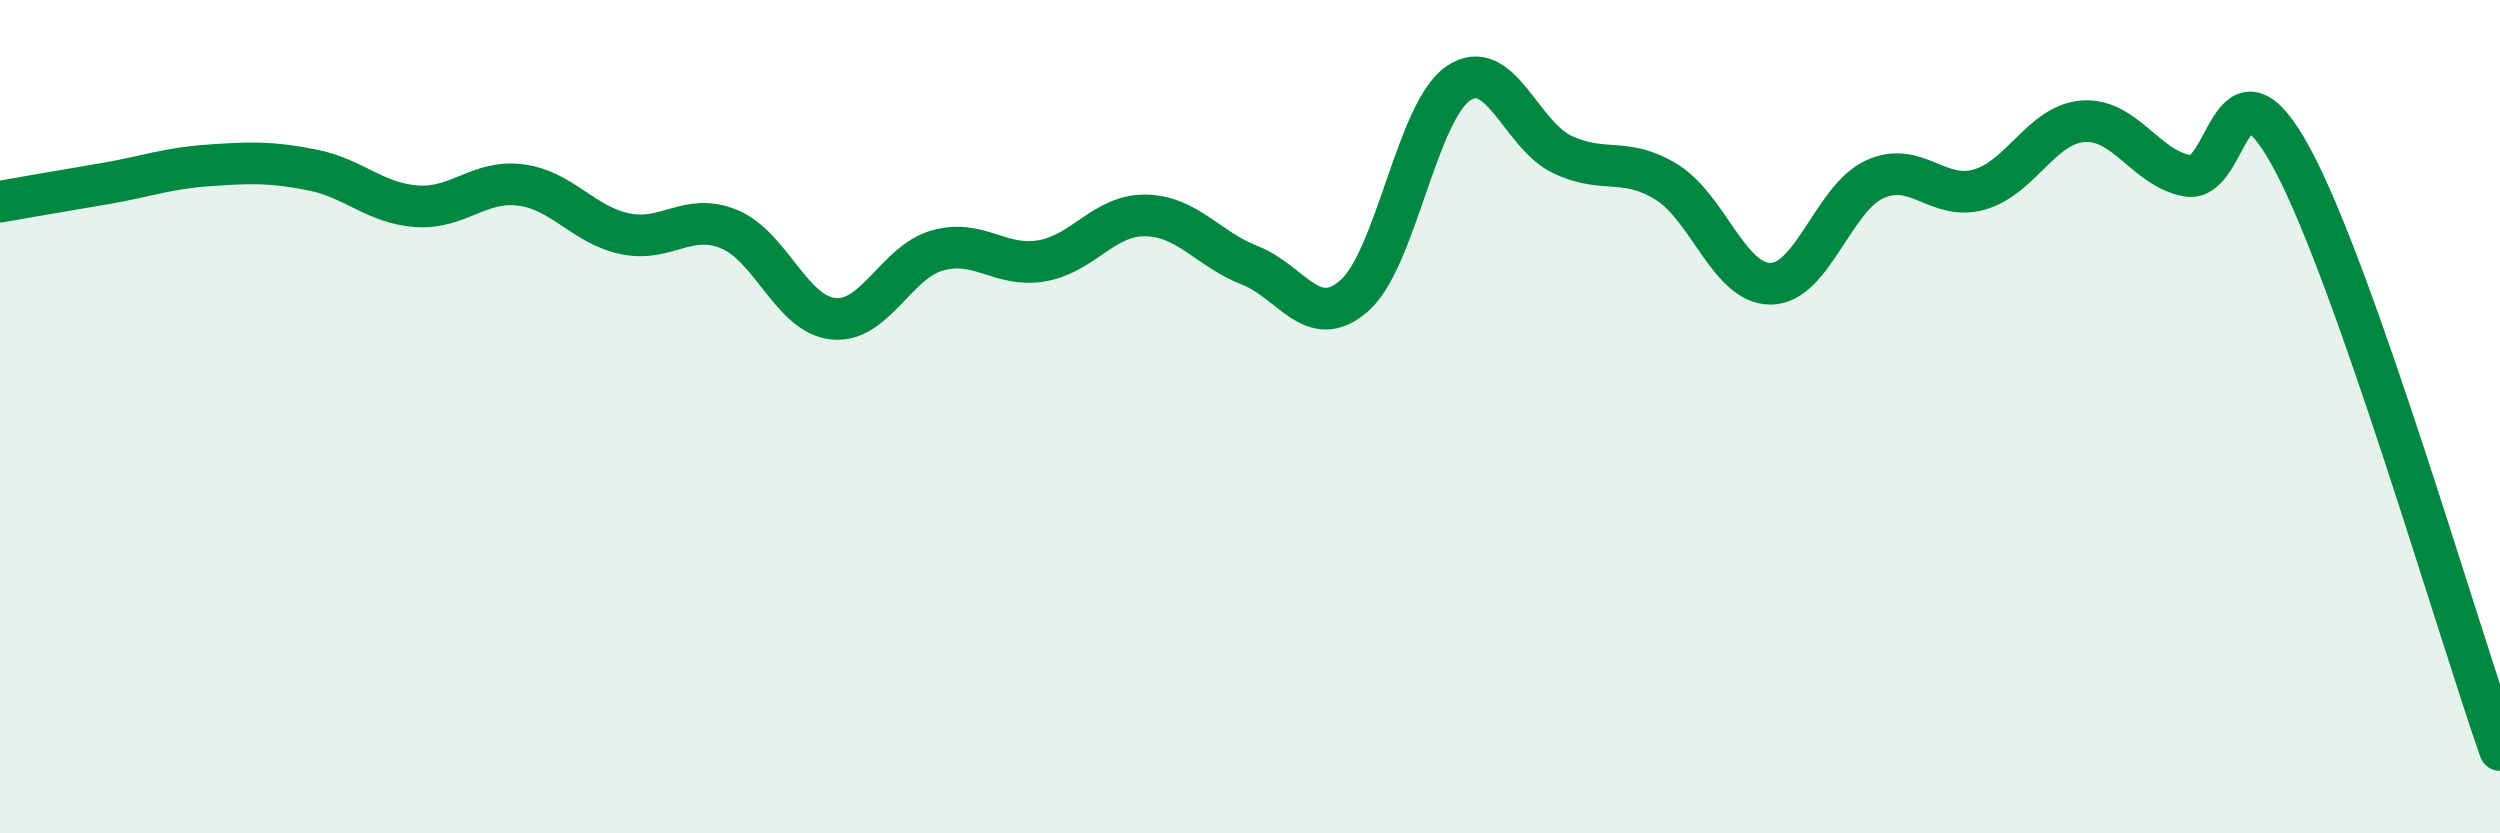
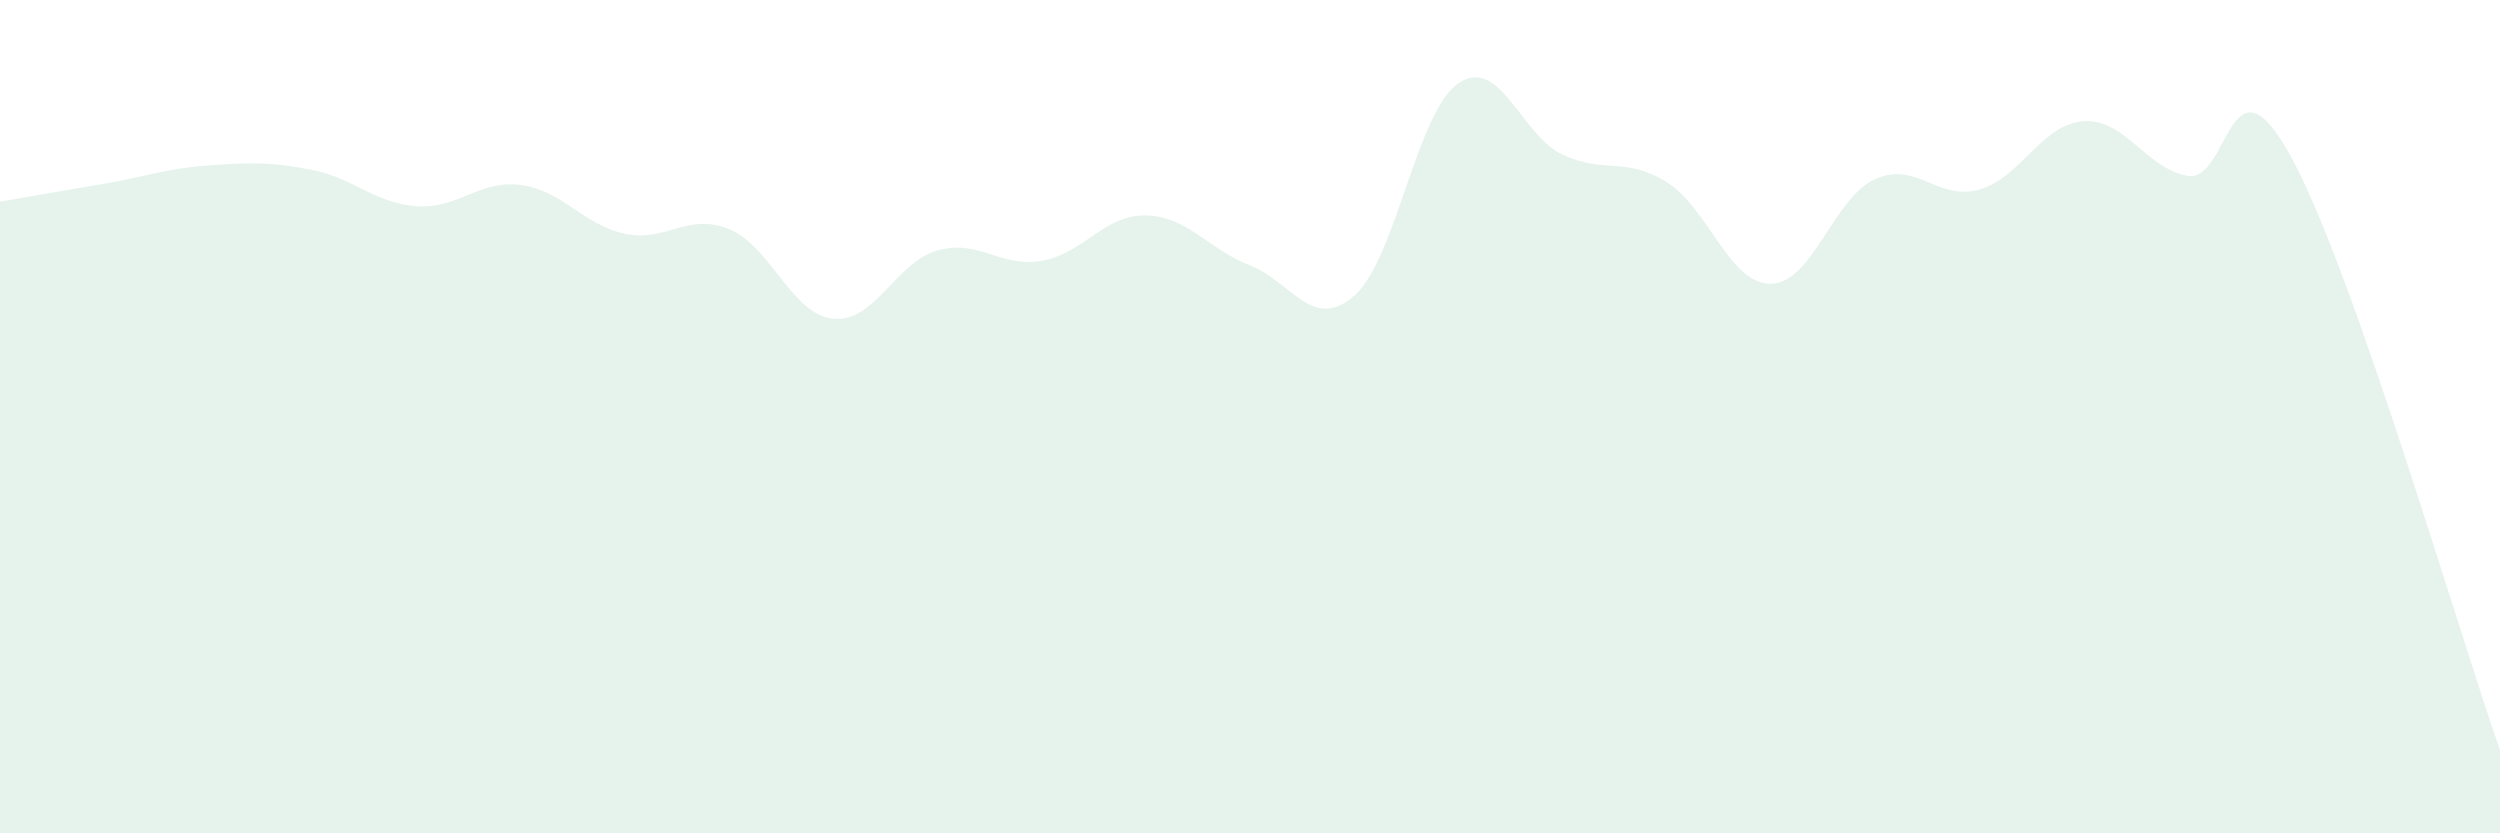
<svg xmlns="http://www.w3.org/2000/svg" width="60" height="20" viewBox="0 0 60 20">
  <path d="M 0,4.84 C 0.5,4.75 1.5,4.58 2.5,4.41 C 3.5,4.24 4,4.04 5,3.97 C 6,3.9 6.5,3.88 7.5,4.08 C 8.5,4.28 9,4.88 10,4.95 C 11,5.02 11.5,4.31 12.5,4.44 C 13.5,4.57 14,5.4 15,5.61 C 16,5.82 16.5,5.09 17.5,5.5 C 18.5,5.91 19,7.55 20,7.65 C 21,7.75 21.5,6.29 22.5,6.01 C 23.5,5.73 24,6.43 25,6.26 C 26,6.09 26.5,5.15 27.5,5.17 C 28.5,5.19 29,5.98 30,6.37 C 31,6.76 31.5,7.97 32.5,7.1 C 33.5,6.23 34,2.68 35,2 C 36,1.32 36.5,3.24 37.5,3.71 C 38.5,4.18 39,3.75 40,4.37 C 41,4.99 41.5,6.82 42.5,6.81 C 43.5,6.8 44,4.75 45,4.3 C 46,3.85 46.5,4.83 47.5,4.55 C 48.5,4.27 49,2.98 50,2.91 C 51,2.84 51.5,4.04 52.5,4.22 C 53.5,4.4 53.5,1.03 55,3.79 C 56.5,6.55 59,15.16 60,18L60 20L0 20Z" fill="#008740" opacity="0.1" stroke-linecap="round" stroke-linejoin="round" />
-   <path d="M 0,4.84 C 0.5,4.75 1.5,4.58 2.5,4.41 C 3.5,4.24 4,4.04 5,3.97 C 6,3.9 6.5,3.88 7.5,4.08 C 8.5,4.28 9,4.88 10,4.95 C 11,5.02 11.5,4.31 12.5,4.44 C 13.5,4.57 14,5.4 15,5.61 C 16,5.82 16.5,5.09 17.5,5.5 C 18.5,5.91 19,7.55 20,7.65 C 21,7.75 21.5,6.29 22.5,6.01 C 23.5,5.73 24,6.43 25,6.26 C 26,6.09 26.5,5.15 27.5,5.17 C 28.5,5.19 29,5.98 30,6.37 C 31,6.76 31.5,7.97 32.5,7.1 C 33.5,6.23 34,2.68 35,2 C 36,1.32 36.5,3.24 37.5,3.71 C 38.5,4.18 39,3.75 40,4.37 C 41,4.99 41.5,6.82 42.5,6.81 C 43.5,6.8 44,4.75 45,4.3 C 46,3.85 46.5,4.83 47.5,4.55 C 48.5,4.27 49,2.98 50,2.91 C 51,2.84 51.5,4.04 52.5,4.22 C 53.5,4.4 53.5,1.03 55,3.79 C 56.5,6.55 59,15.16 60,18" stroke="#008740" stroke-width="1" fill="none" stroke-linecap="round" stroke-linejoin="round" />
</svg>